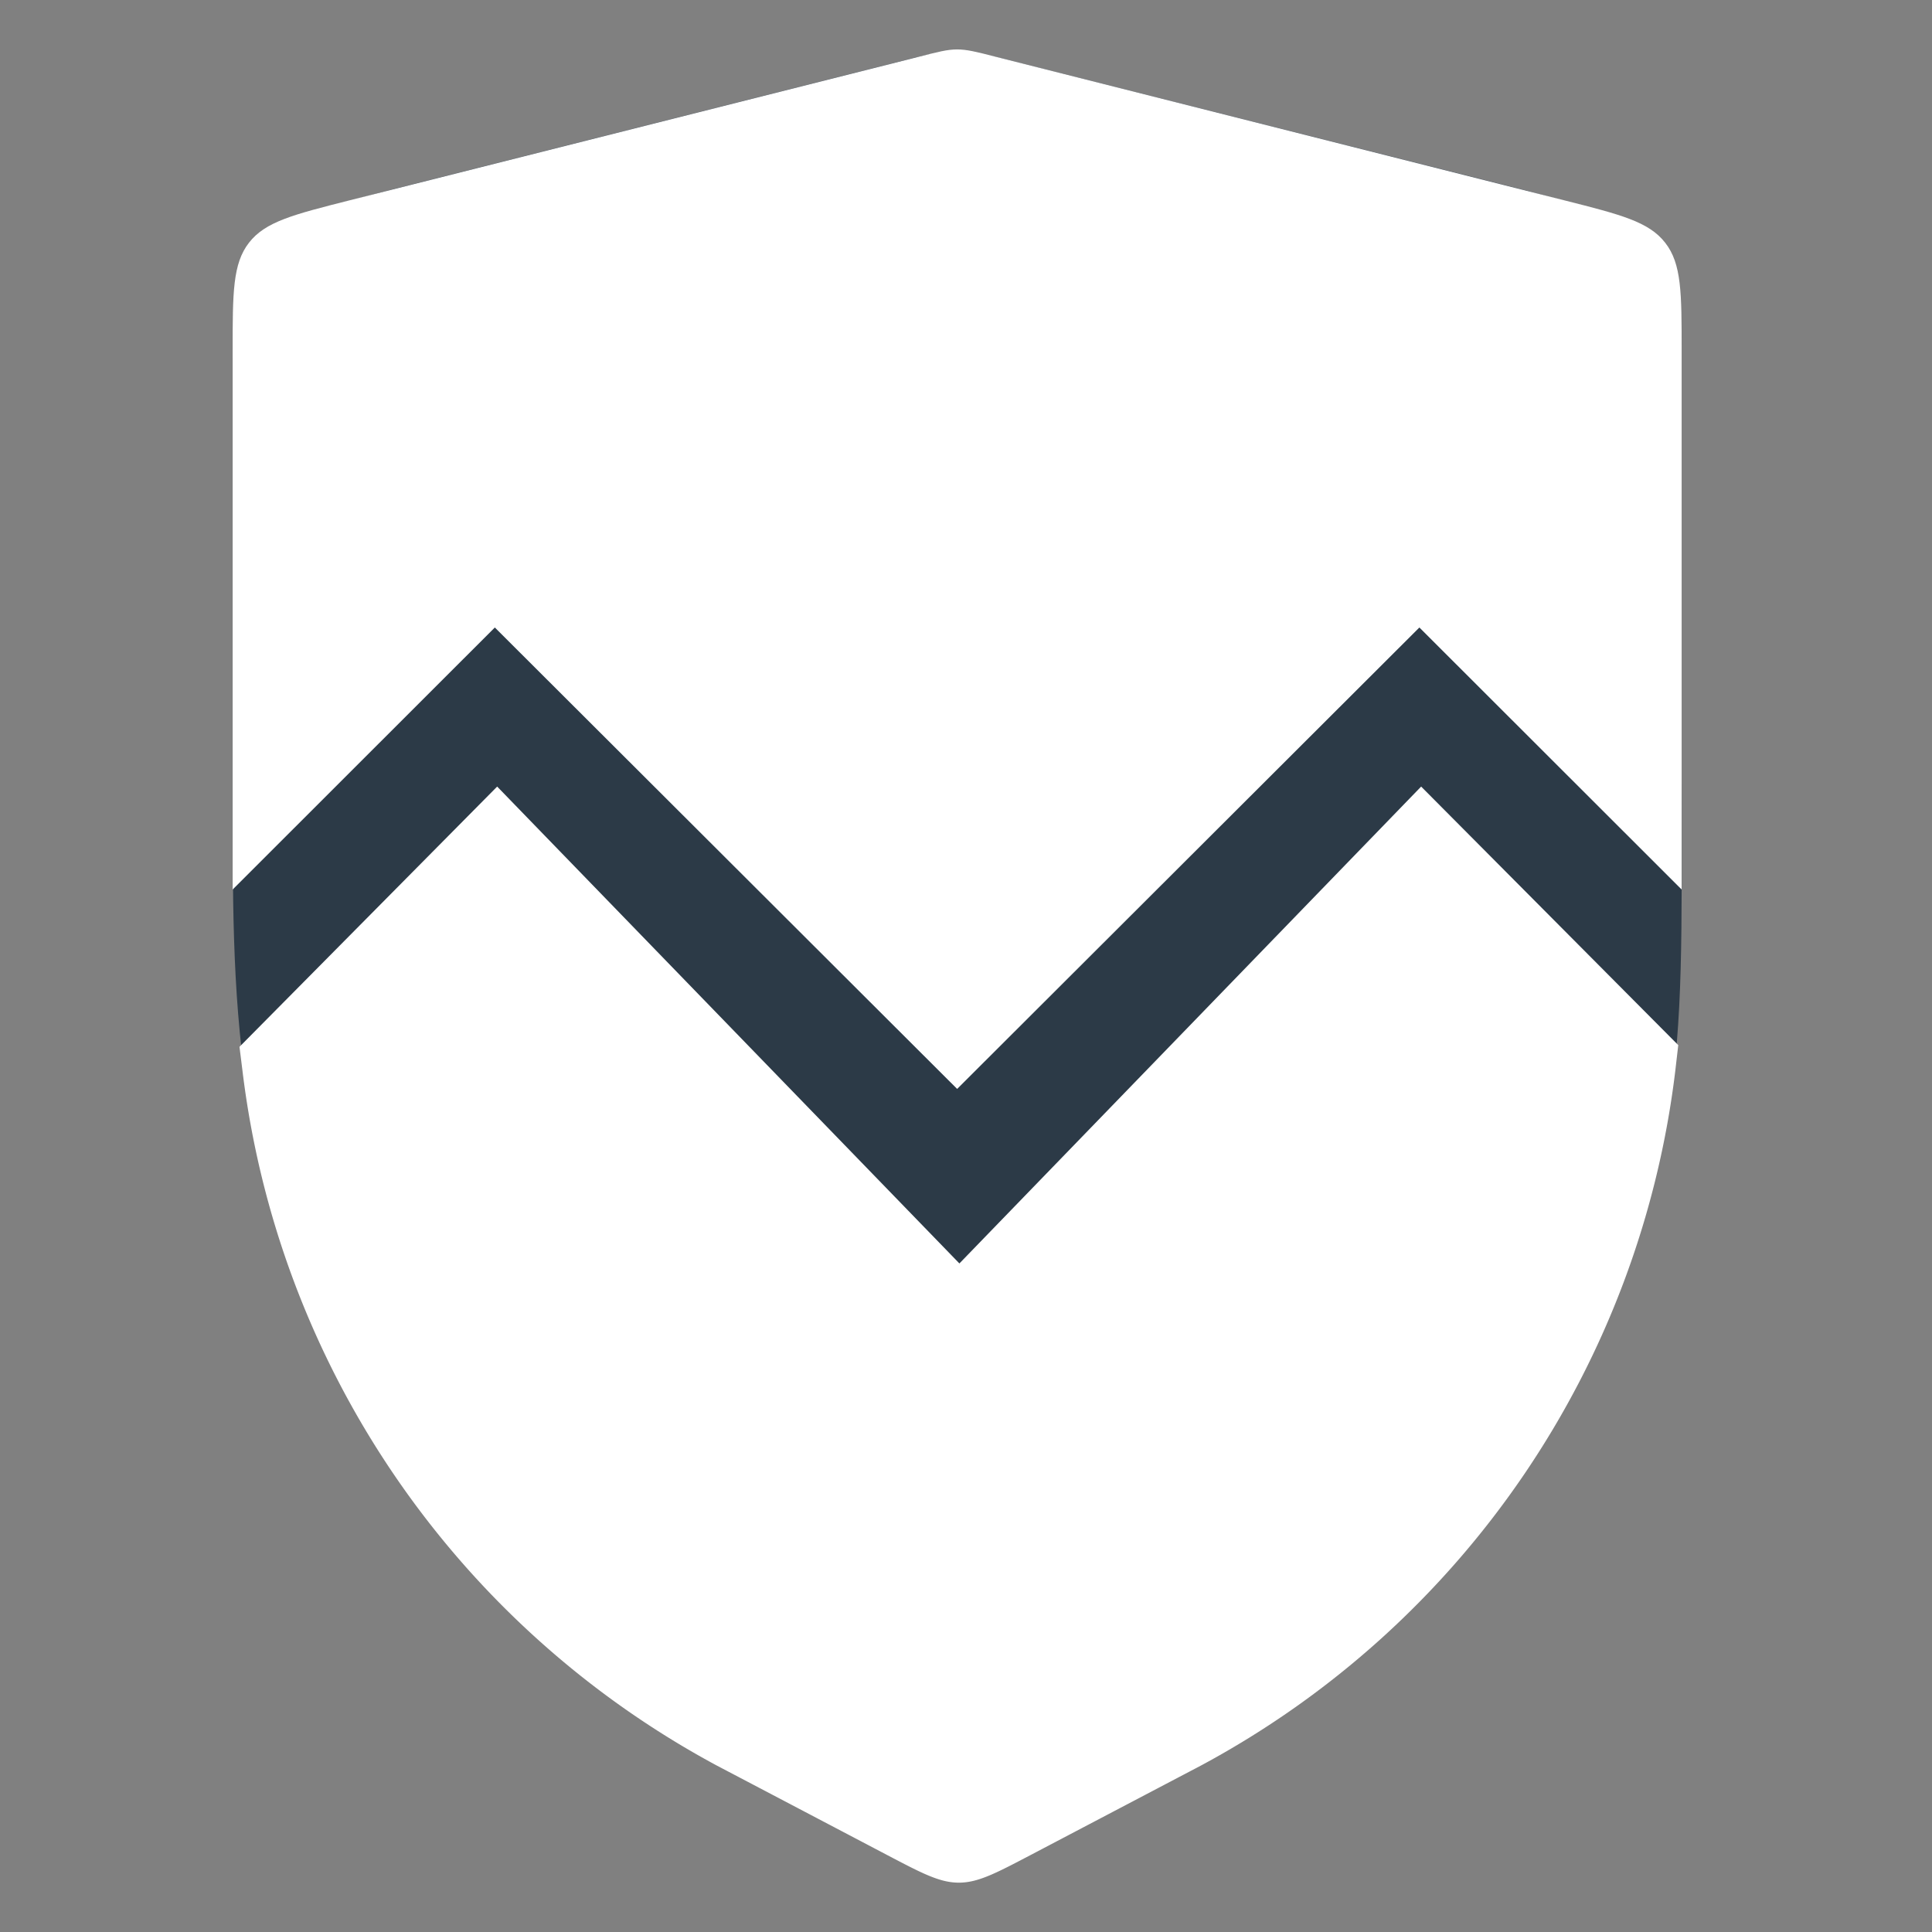
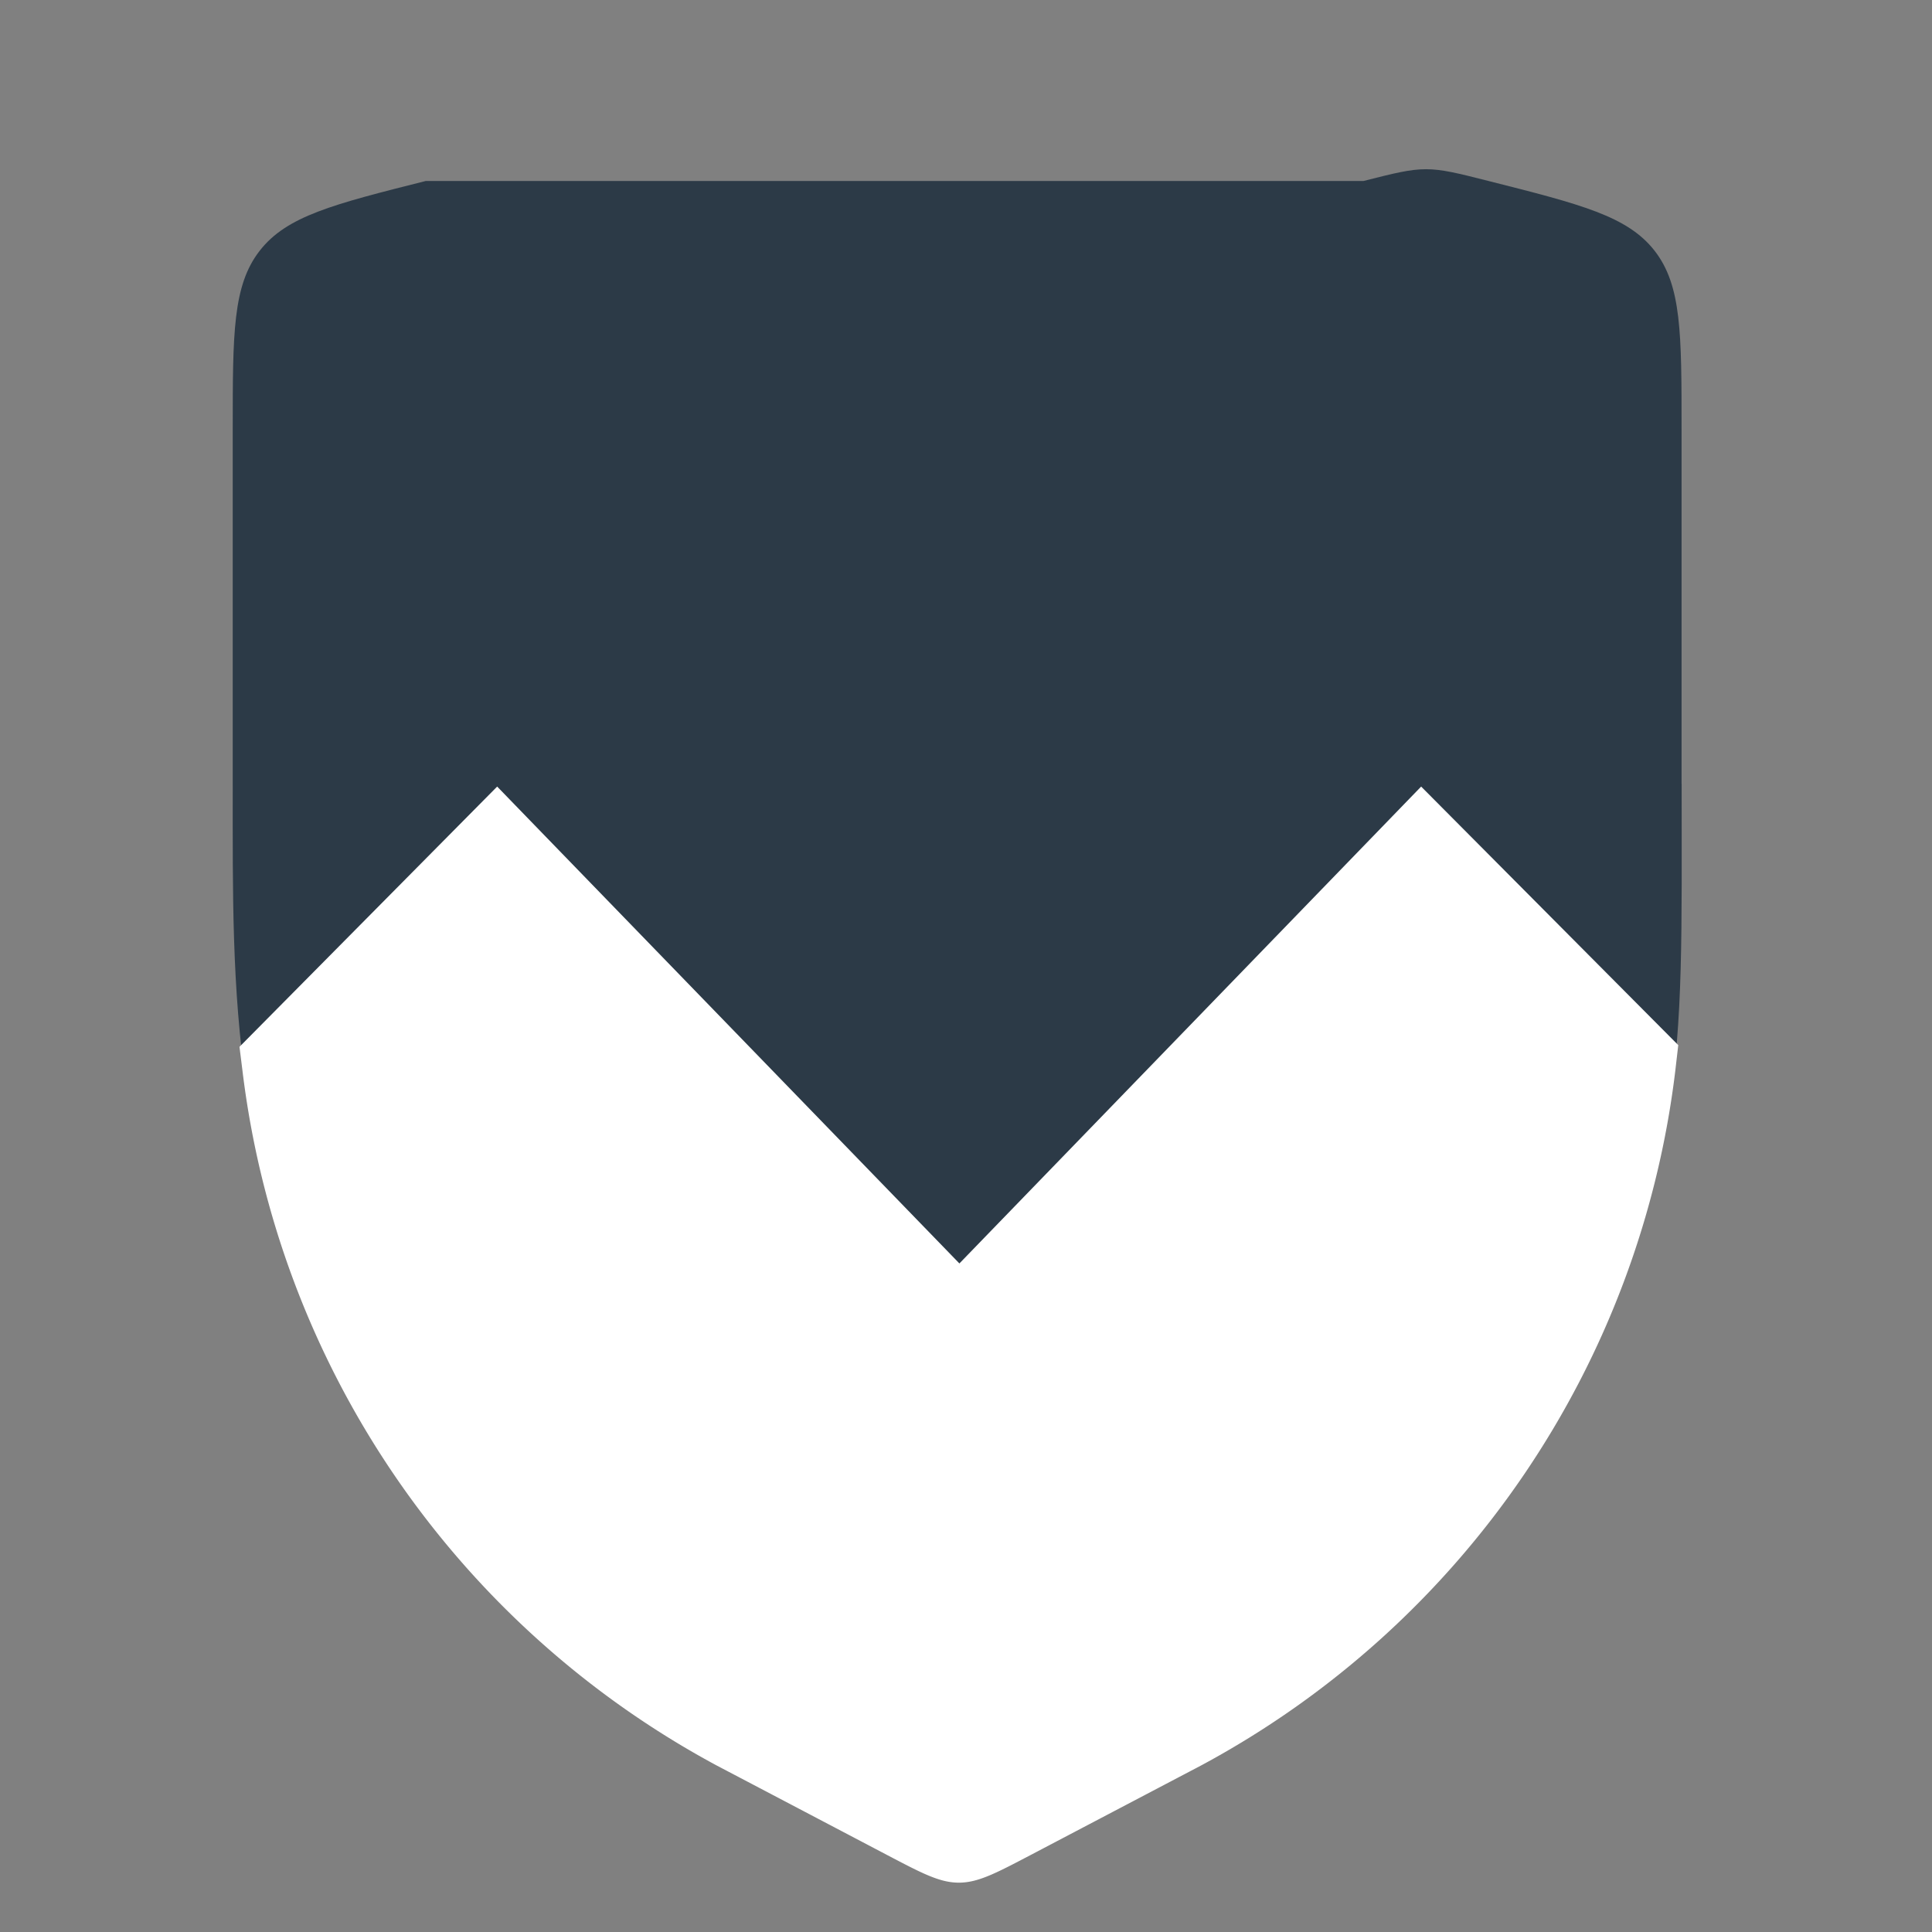
<svg xmlns="http://www.w3.org/2000/svg" width="24" height="24" fill="none">
  <rect width="100%" height="100%" fill="#808080" stroke="none" />
-   <path d="M20.889 9.736V5.329c0-1.189 0-1.784-.335-2.214-.336-.43-.912-.576-2.064-.867L12.663.78c-.386-.098-.579-.146-.776-.146-.196 0-.39.048-.775.146L5.29 2.248c-1.153.29-1.729.436-2.064.867-.335.43-.335 1.025-.335 2.214v4.432c0 2.647-.05 4.79 1.521 7.664 1.312 2.398 3.507 3.796 5.979 5.116.716.383 1.075.574 1.463.578.389.004.77-.19 1.532-.578 2.39-1.216 4.505-2.265 5.906-4.965 1.689-3.252 1.598-4.21 1.598-7.84z" fill="#2C3A47" />
-   <path d="M20.89 4.36c0-.722 0-1.083-.204-1.344-.203-.262-.553-.35-1.252-.527L12.361.703c-.235-.06-.352-.089-.471-.089-.12 0-.237.03-.472.09L4.345 2.488c-.699.177-1.049.265-1.252.527-.203.261-.203.622-.203 1.344v6.691l3.257-3.255 5.743 5.732 5.742-5.732 3.258 3.255V4.36z" fill="#fff" />
+   <path d="M20.889 9.736V5.329c0-1.189 0-1.784-.335-2.214-.336-.43-.912-.576-2.064-.867c-.386-.098-.579-.146-.776-.146-.196 0-.39.048-.775.146L5.29 2.248c-1.153.29-1.729.436-2.064.867-.335.43-.335 1.025-.335 2.214v4.432c0 2.647-.05 4.79 1.521 7.664 1.312 2.398 3.507 3.796 5.979 5.116.716.383 1.075.574 1.463.578.389.004.77-.19 1.532-.578 2.39-1.216 4.505-2.265 5.906-4.965 1.689-3.252 1.598-4.21 1.598-7.84z" fill="#2C3A47" />
  <path d="M20.813 13.285l.035-.302-3.194-3.212-5.736 5.924-5.742-5.924-3.201 3.233.035.28A11.35 11.35 0 008.9 21.93l2.117 1.112c.438.23.657.345.894.345.238 0 .457-.115.895-.345l2.117-1.112a11.335 11.335 0 005.89-8.644z" fill="#fff" />
</svg>